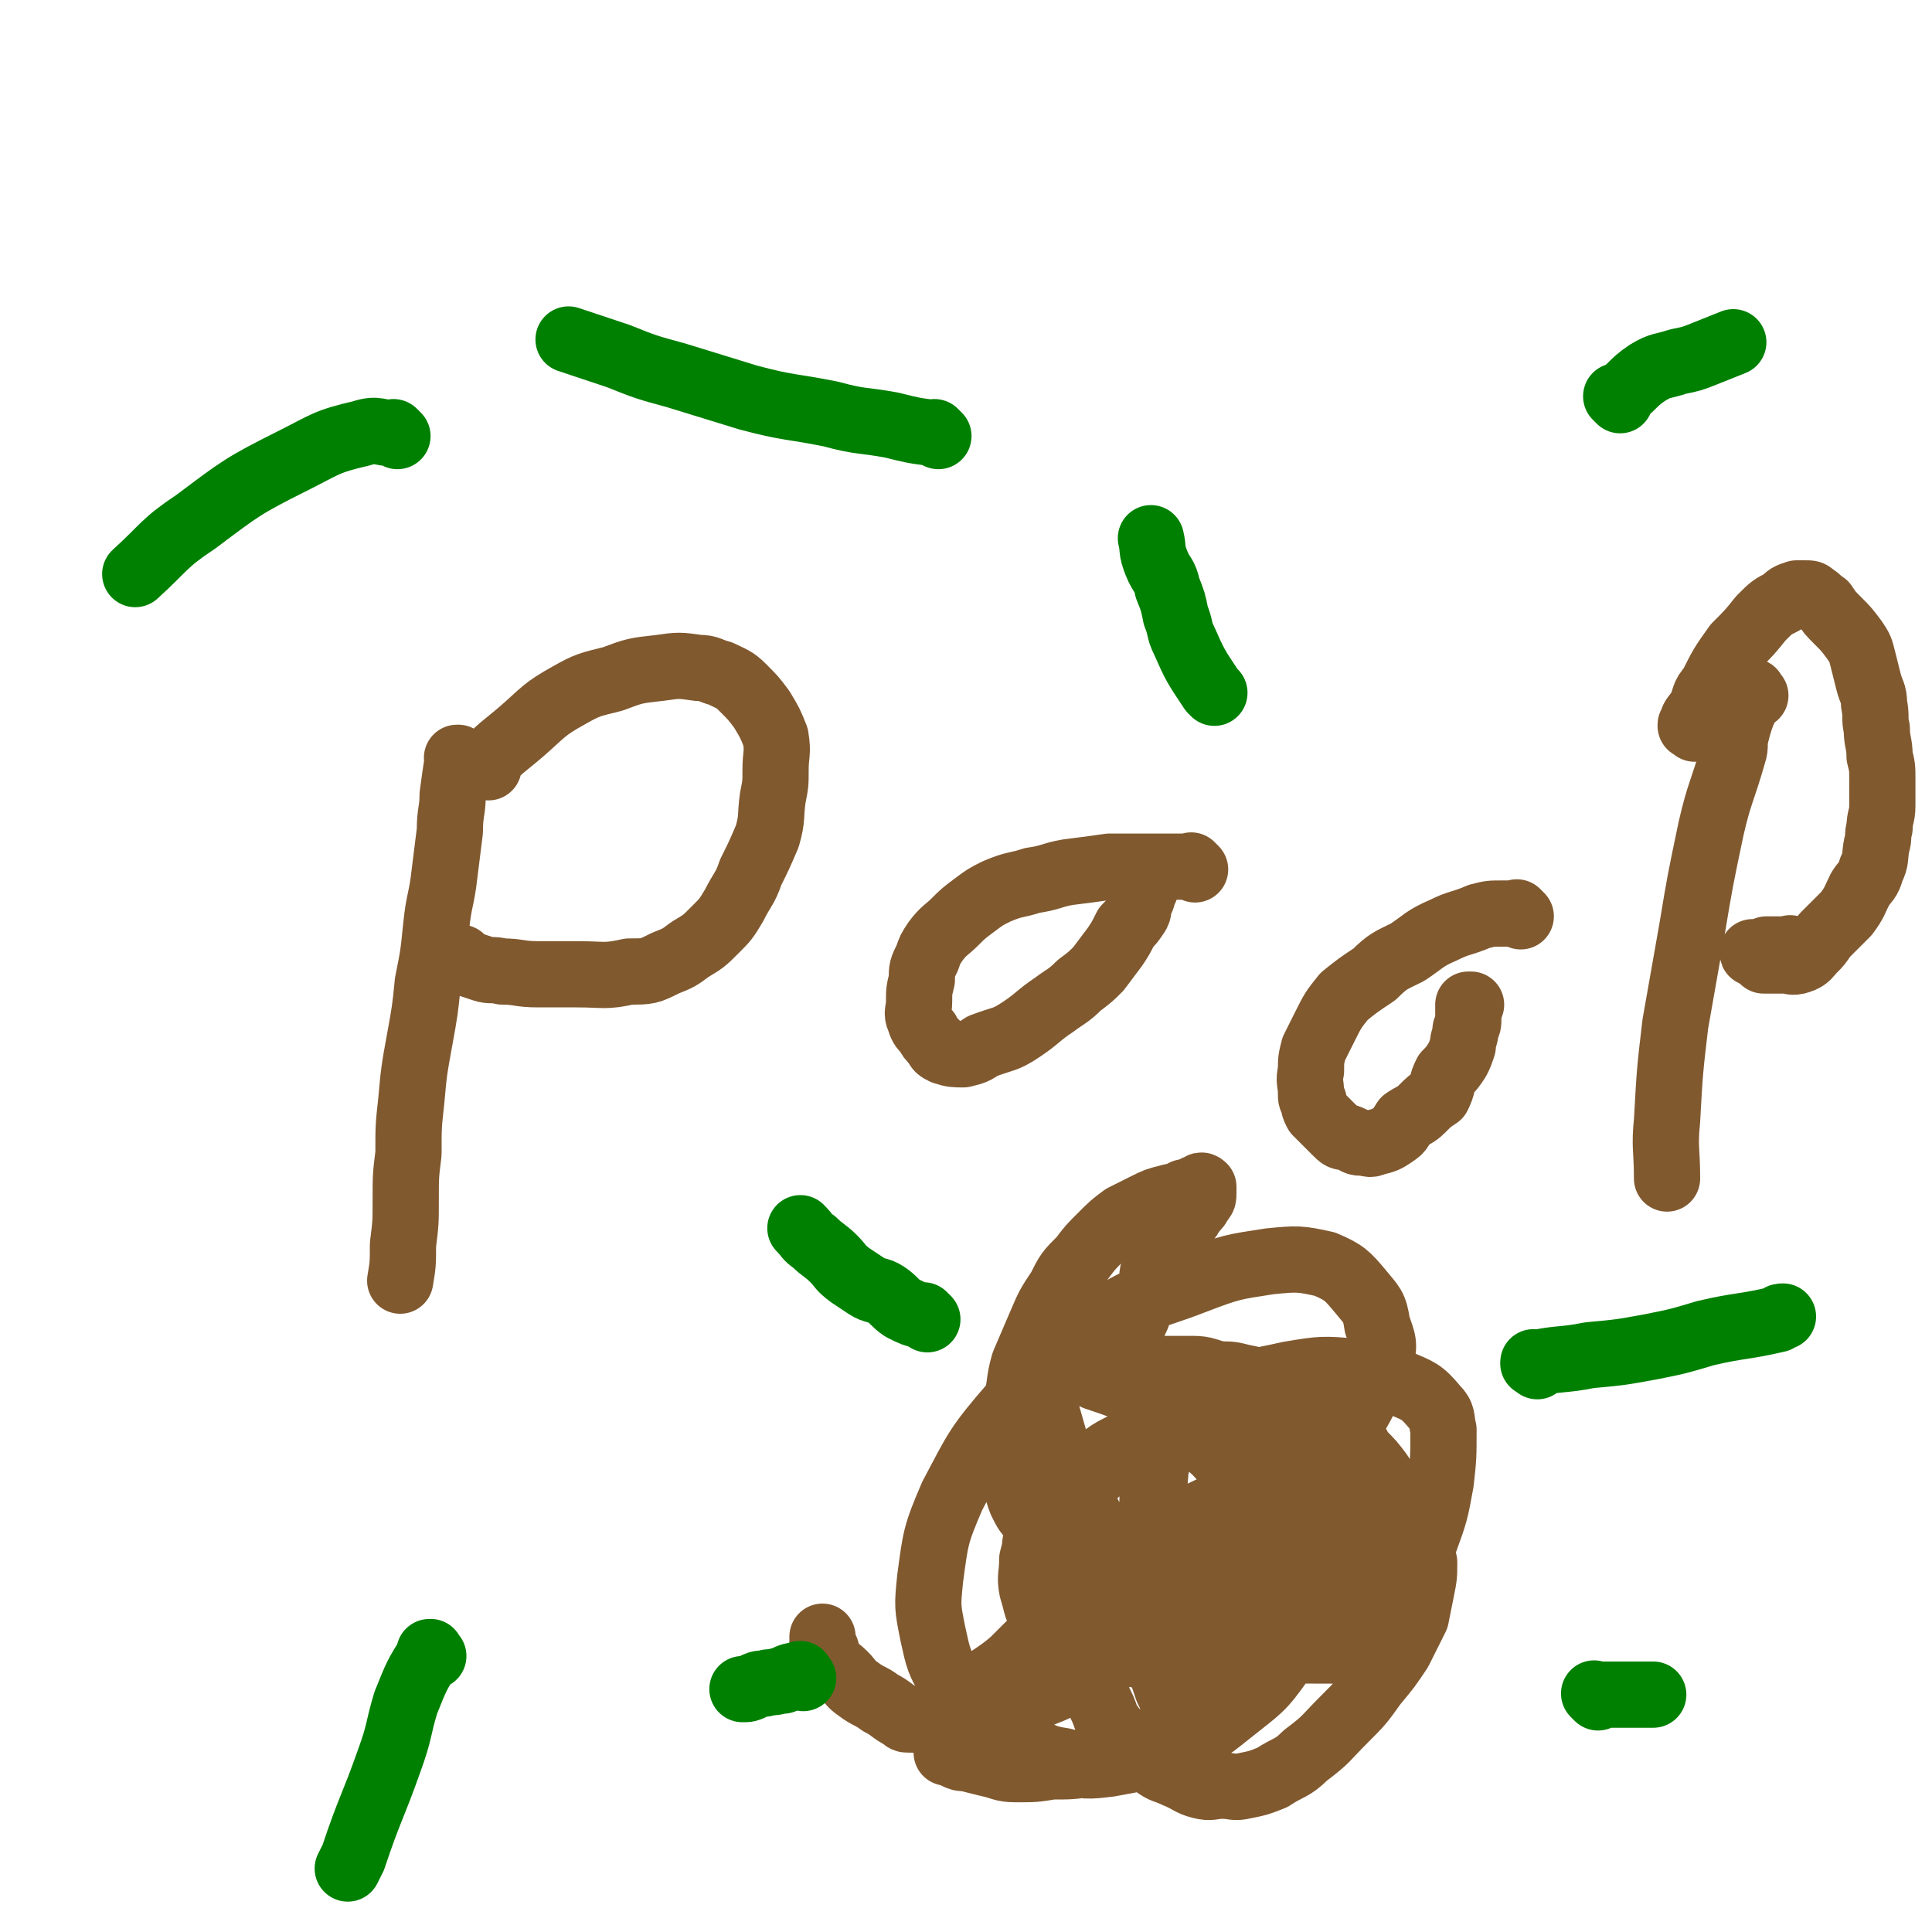
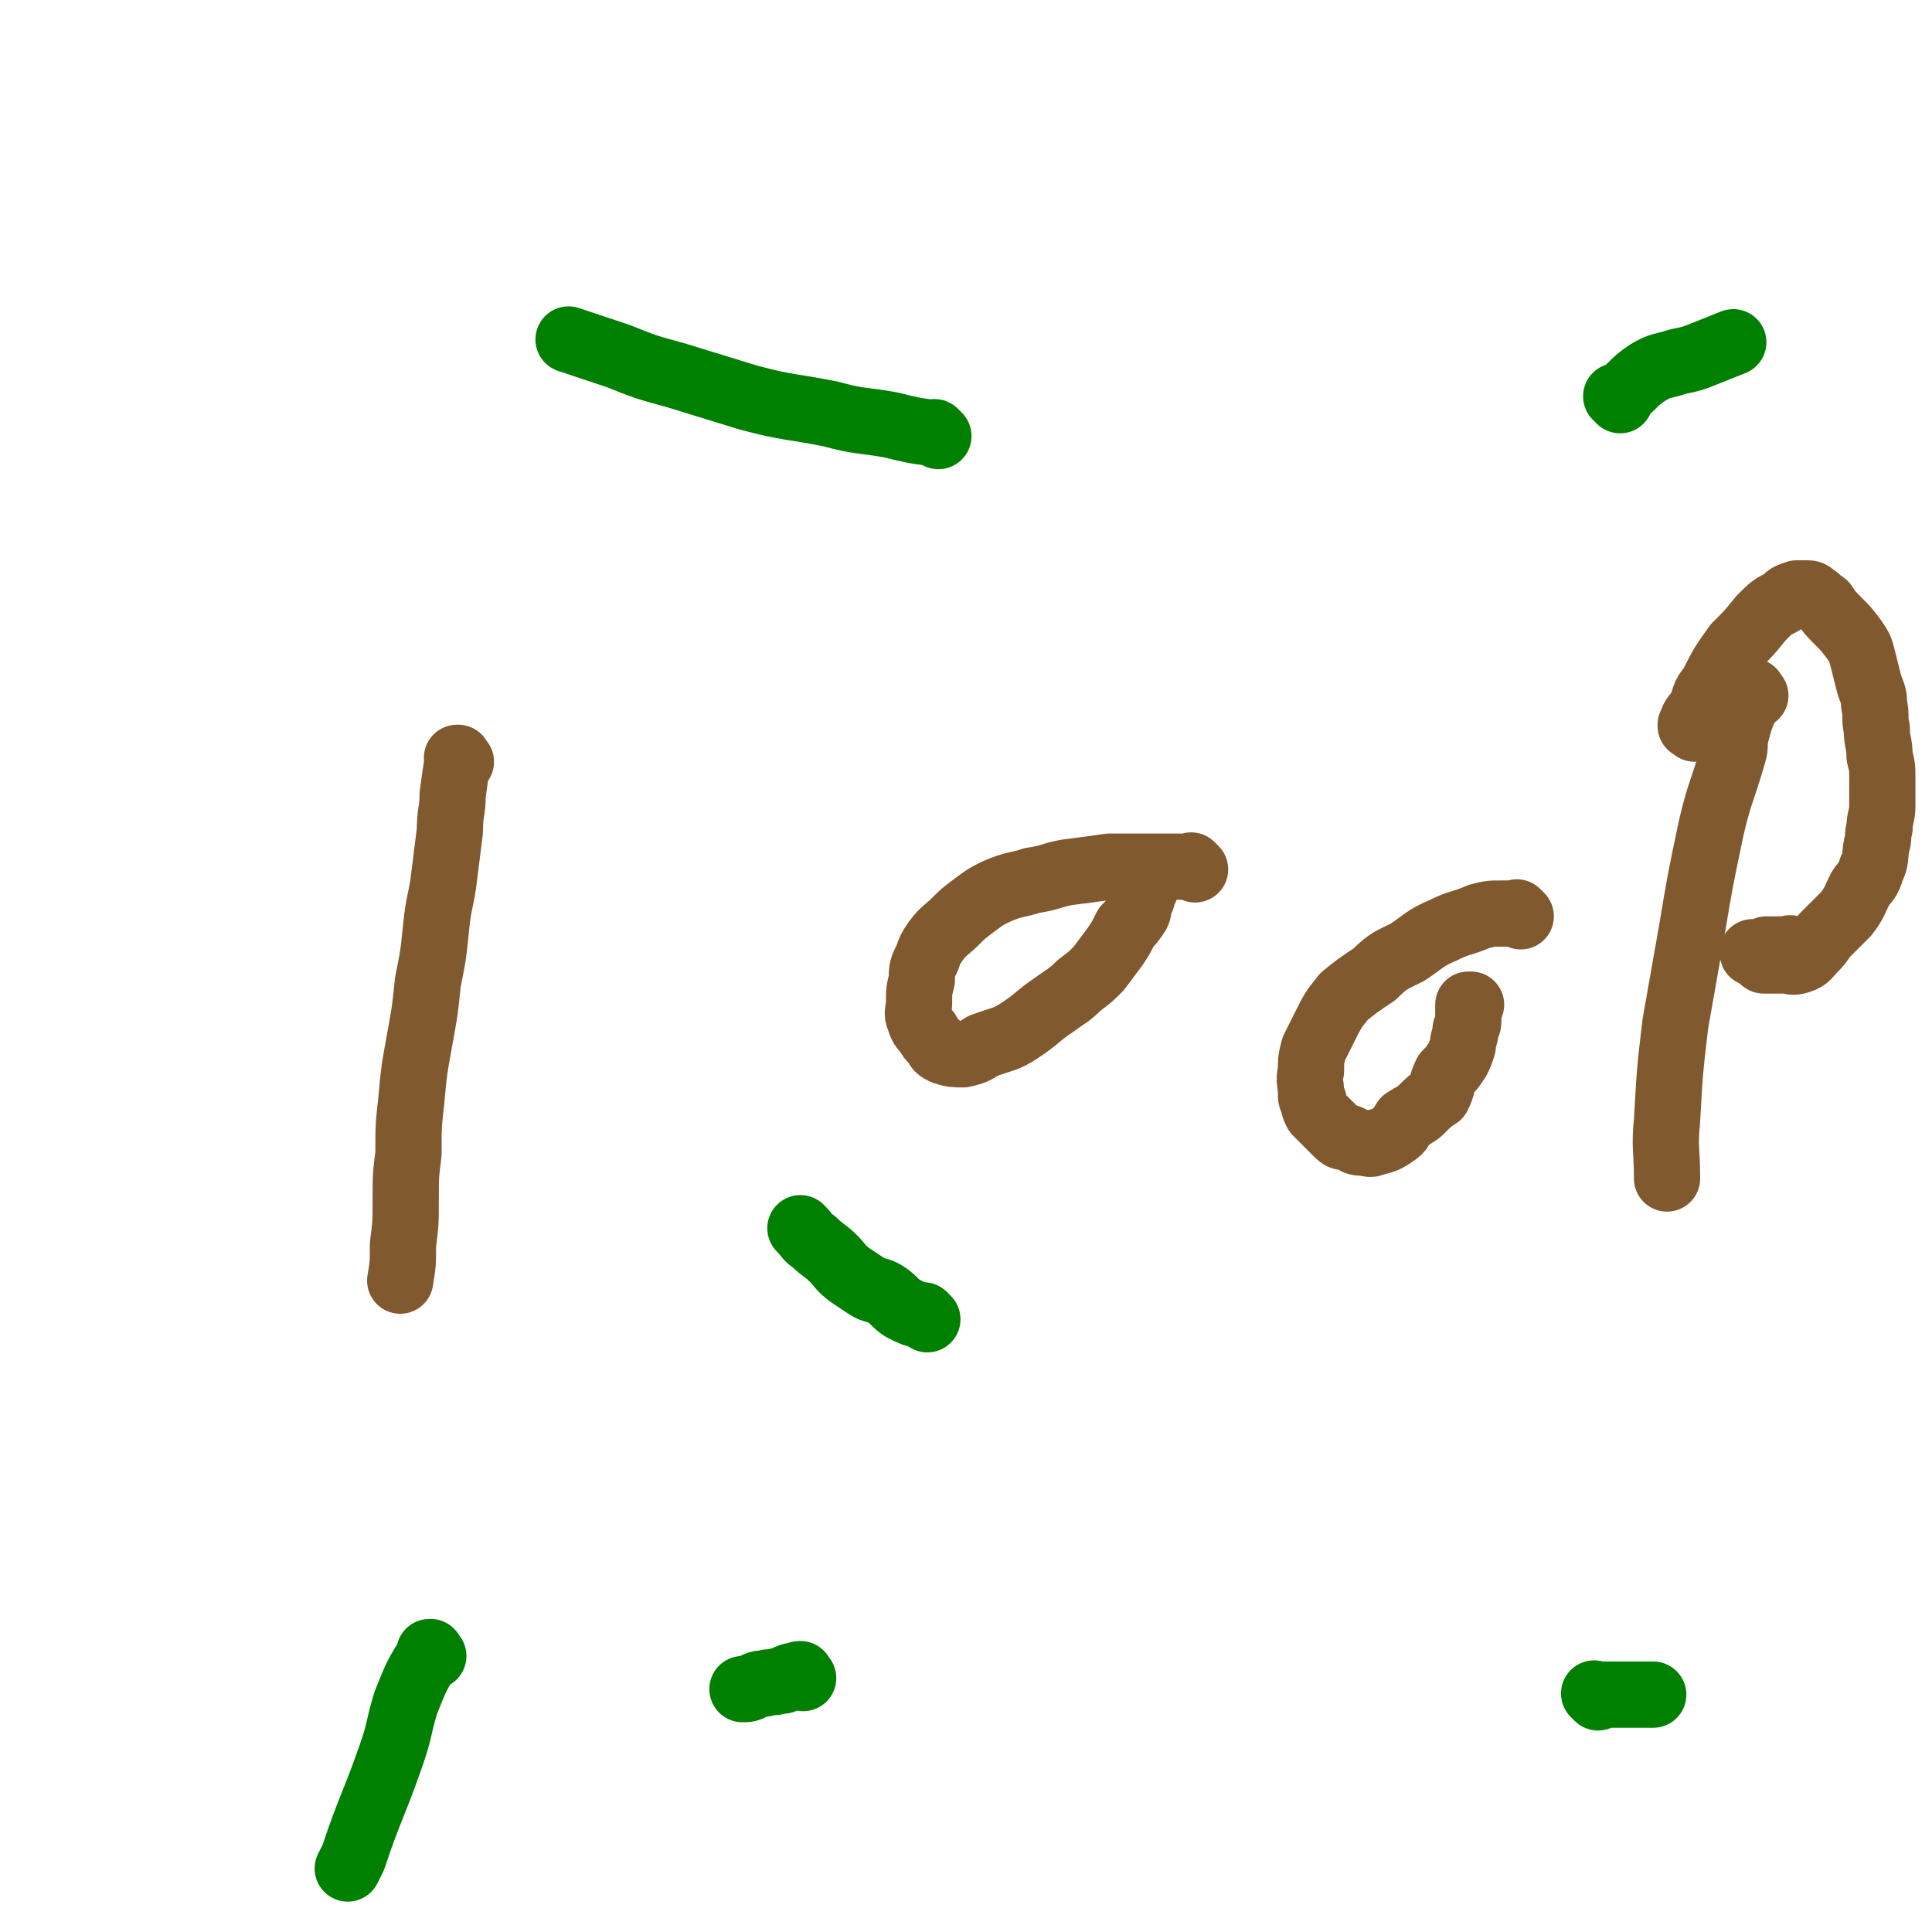
<svg xmlns="http://www.w3.org/2000/svg" viewBox="0 0 700 700" version="1.1">
  <g fill="none" stroke="#81592F" stroke-width="24" stroke-linecap="round" stroke-linejoin="round">
    <path d="M167,276c-1,-1 -1,-1 -1,-1 -1,-1 0,0 0,0 0,0 0,0 0,0 0,0 0,-1 0,0 -1,5 -1,6 -2,13 0,6 -1,6 -1,13 -1,8 -1,8 -2,16 -1,9 -2,9 -3,19 -1,10 -1,10 -3,20 -1,10 -1,10 -3,21 -2,11 -2,11 -3,22 -1,9 -1,9 -1,19 -1,8 -1,8 -1,17 0,8 0,8 -1,16 0,7 0,7 -1,13 " />
-     <path d="M177,278c-1,-1 -1,-1 -1,-1 -1,-1 0,0 0,0 0,0 0,0 0,0 0,0 -1,0 0,0 5,-6 6,-6 13,-12 8,-7 8,-8 17,-13 7,-4 8,-4 16,-6 8,-3 8,-3 17,-4 7,-1 7,-1 14,0 4,0 4,1 8,2 4,2 5,2 8,5 4,4 4,4 7,8 3,5 3,5 5,10 1,6 0,6 0,12 0,5 0,5 -1,10 -1,7 0,7 -2,14 -3,7 -3,7 -6,13 -2,6 -3,6 -6,12 -3,5 -3,5 -7,9 -4,4 -4,4 -9,7 -4,3 -4,3 -9,5 -6,3 -6,3 -13,3 -9,2 -9,1 -19,1 -7,0 -7,0 -14,0 -7,0 -7,-1 -13,-1 -4,-1 -4,0 -7,-1 -3,-1 -3,-1 -6,-2 -2,0 -1,-1 -2,-1 -1,-1 -1,0 -1,0 0,0 0,-1 1,-1 0,0 0,0 0,0 " />
    <path d="M433,315c-1,-1 -1,-1 -1,-1 -1,-1 0,0 0,0 0,0 0,0 0,0 -5,0 -5,0 -9,0 -5,0 -5,0 -11,0 -5,0 -5,0 -10,0 -7,1 -7,1 -15,2 -6,1 -6,2 -13,3 -6,2 -6,1 -13,4 -4,2 -4,2 -8,5 -4,3 -4,3 -7,6 -3,3 -4,3 -7,7 -2,3 -2,3 -3,6 -2,4 -2,4 -2,8 -1,4 -1,4 -1,8 0,3 -1,4 0,6 1,3 1,3 3,5 1,2 1,2 3,4 1,2 1,2 3,3 3,1 4,1 7,1 4,-1 4,-1 7,-3 8,-3 8,-2 14,-6 6,-4 6,-5 12,-9 4,-3 5,-3 9,-7 4,-3 4,-3 7,-6 3,-4 3,-4 6,-8 2,-3 2,-3 4,-7 2,-2 2,-2 4,-5 1,-2 0,-2 1,-4 0,-1 1,-1 1,-3 0,-1 0,-2 0,-3 0,0 1,1 1,1 " />
    <path d="M551,332c-1,-1 -1,-1 -1,-1 -1,-1 0,0 0,0 -3,0 -3,0 -6,0 -4,0 -4,0 -8,1 -7,3 -7,2 -13,5 -7,3 -7,4 -13,8 -6,3 -7,3 -12,8 -6,4 -6,4 -11,8 -4,5 -4,5 -7,11 -2,4 -2,4 -4,8 -1,4 -1,4 -1,8 -1,4 0,4 0,8 0,2 0,2 1,3 0,2 0,2 1,4 2,2 2,2 4,4 2,2 2,2 3,3 2,2 2,2 4,2 3,1 3,2 5,2 3,0 3,1 5,0 4,-1 4,-1 7,-3 3,-2 2,-2 4,-5 3,-2 4,-2 6,-4 3,-3 3,-3 6,-5 2,-4 1,-4 3,-8 2,-2 2,-2 4,-5 1,-2 1,-2 2,-5 0,-3 1,-3 1,-6 1,-2 1,-2 1,-4 0,-1 0,-1 0,-3 0,-1 0,-1 0,-1 0,0 0,-1 0,-1 0,0 1,0 1,0 " />
    <path d="M636,252c-1,-1 -1,-1 -1,-1 -1,-1 0,0 0,0 0,0 0,0 0,0 0,0 0,-1 0,0 -3,6 -4,7 -6,15 -1,4 0,4 -1,7 -4,14 -5,14 -8,27 -4,19 -4,19 -7,37 -3,17 -3,17 -6,34 -2,17 -2,17 -3,35 -1,10 0,10 0,21 " />
    <path d="M614,264c-1,-1 -1,-1 -1,-1 -1,-1 0,0 0,0 0,0 0,0 0,0 0,0 -1,0 0,0 0,-3 1,-3 3,-6 2,-4 1,-5 4,-8 4,-8 4,-8 9,-15 5,-5 5,-5 9,-10 4,-4 4,-4 8,-6 2,-2 2,-2 5,-3 1,0 1,0 2,0 1,0 1,0 1,0 2,0 2,0 3,1 2,1 2,2 4,3 2,3 2,3 5,6 3,3 3,3 6,7 2,3 2,3 3,7 1,4 1,4 2,8 1,4 2,4 2,8 1,5 0,5 1,9 0,5 1,5 1,10 1,4 1,4 1,8 0,5 0,5 0,10 0,4 -1,4 -1,8 -1,3 0,3 -1,6 -1,5 0,5 -2,9 -1,4 -2,4 -4,7 -2,4 -2,5 -5,9 -4,4 -4,4 -8,8 -2,3 -2,3 -4,5 -2,2 -2,3 -5,4 -3,1 -3,0 -5,0 -2,0 -2,0 -3,0 -1,0 -1,0 -1,0 -1,0 -1,0 -2,0 -1,0 -1,0 -1,0 0,0 -1,0 -1,0 0,0 1,0 1,0 " />
    <path d="M650,345c-1,-1 -1,-1 -1,-1 -1,-1 0,0 0,0 0,0 0,0 0,0 0,0 0,0 0,0 -1,-1 0,0 0,0 0,0 0,0 0,0 0,0 0,0 0,0 -1,-1 0,0 0,0 -4,0 -5,0 -9,0 0,0 1,0 1,0 -2,1 -4,1 -6,1 0,1 1,0 2,0 " />
-     <path d="M428,570c-1,-1 -1,-1 -1,-1 -1,-1 0,0 0,0 0,0 0,0 0,0 0,0 0,-1 0,0 -4,0 -4,0 -8,2 -2,1 -2,2 -4,3 -3,2 -3,2 -6,4 -2,1 -3,1 -5,2 -2,2 -2,2 -3,5 -2,2 -2,2 -3,4 -2,2 -3,2 -4,5 0,2 0,3 0,6 0,2 0,2 0,4 0,3 0,3 1,6 2,4 2,4 4,8 2,4 1,4 4,8 3,4 4,3 8,6 3,4 3,4 7,7 4,3 4,2 8,4 5,2 5,3 9,4 4,1 4,0 8,0 4,0 4,1 8,0 5,-1 5,-1 10,-3 6,-4 7,-3 12,-8 8,-6 7,-6 14,-13 6,-6 6,-6 11,-13 5,-6 5,-6 9,-12 3,-6 3,-6 6,-12 1,-5 1,-5 2,-10 1,-5 1,-5 1,-10 0,-1 -1,-1 -2,-2 -1,-3 -1,-4 -2,-7 -3,-7 -3,-6 -6,-13 -3,-5 -3,-5 -6,-10 -3,-4 -3,-4 -7,-8 -2,-4 -2,-4 -5,-7 -2,-3 -2,-3 -5,-5 -2,-2 -2,-2 -5,-3 -4,-3 -4,-3 -8,-5 -5,-3 -5,-2 -11,-4 -4,-2 -4,-2 -9,-3 -4,-1 -4,-1 -8,-1 -5,-1 -5,-2 -10,-2 -3,0 -3,0 -6,0 -2,0 -2,0 -5,0 -3,0 -3,0 -6,0 -3,0 -3,0 -6,0 -2,0 -2,0 -4,0 -1,0 -1,0 -2,0 -1,0 -1,0 -2,0 0,0 -1,0 -1,0 0,0 0,-1 0,-1 0,-1 0,0 1,0 0,0 0,0 1,0 1,-1 1,-1 1,-1 1,-2 1,-2 2,-3 2,-3 2,-2 3,-5 2,-3 1,-3 2,-5 2,-4 2,-4 3,-7 2,-4 2,-4 4,-7 1,-3 0,-4 1,-7 2,-3 3,-2 5,-6 2,-2 1,-3 3,-6 1,-2 1,-2 3,-5 2,-2 2,-2 3,-4 2,-2 2,-2 3,-4 1,-1 1,-1 1,-3 0,0 0,0 0,-1 0,-1 0,-1 0,-1 0,0 0,0 0,0 0,0 0,0 0,0 -1,-1 -1,0 -1,0 -1,0 -1,0 -2,1 -2,0 -2,1 -4,1 -3,2 -3,1 -6,2 -4,1 -4,1 -8,3 -4,2 -4,2 -8,4 -4,3 -4,3 -8,7 -4,4 -4,4 -7,8 -5,5 -5,5 -8,11 -4,6 -4,6 -7,13 -3,7 -3,7 -6,14 -2,7 -1,7 -3,15 -1,7 -1,7 -1,15 0,5 0,5 1,10 1,5 0,5 2,10 2,4 2,4 5,7 3,4 3,4 6,7 3,3 3,3 7,5 4,3 4,3 8,4 5,1 5,0 10,0 5,0 5,0 9,-2 6,-1 6,-1 11,-3 7,-2 7,-2 13,-5 5,-3 4,-3 9,-6 3,-2 3,-2 7,-4 2,-2 3,-1 5,-3 0,-1 -1,-2 -1,-3 0,0 0,0 -1,0 -1,0 -1,0 -3,0 -5,1 -5,1 -10,3 -9,4 -9,4 -18,9 -12,8 -12,8 -24,17 -10,7 -10,8 -20,16 -8,8 -8,8 -16,16 -7,6 -8,5 -15,12 -4,5 -3,5 -6,10 -2,3 -2,4 -3,7 0,2 0,2 0,4 0,0 1,0 1,0 1,0 1,0 2,1 2,1 2,1 4,1 4,1 4,1 8,2 5,1 5,2 10,2 7,0 7,0 13,-1 7,0 7,0 14,-1 6,-1 6,-1 12,-2 5,-1 5,-1 9,-3 4,-1 5,0 8,-2 2,-2 2,-3 3,-6 1,-3 0,-3 -1,-6 -1,-4 -1,-4 -3,-8 -2,-6 -2,-6 -5,-13 -4,-9 -4,-8 -8,-17 -4,-9 -3,-9 -8,-18 -5,-10 -5,-10 -10,-20 -5,-9 -5,-9 -9,-19 -2,-7 -2,-7 -4,-14 -1,-5 -1,-5 -1,-9 0,-3 1,-3 3,-6 0,0 -1,-1 0,-1 2,-1 2,-1 5,0 5,1 5,1 11,4 9,3 9,3 17,7 10,6 10,6 18,13 8,6 8,6 14,13 6,7 6,6 11,13 4,6 5,6 6,12 1,5 0,5 -1,10 -1,3 -1,3 -3,5 -5,5 -6,4 -12,8 -12,7 -11,9 -24,13 -10,3 -10,2 -20,2 -8,0 -9,0 -16,-3 -5,-1 -5,-2 -8,-5 -4,-4 -3,-5 -5,-11 -1,-5 0,-5 0,-11 1,-4 1,-4 3,-8 6,-9 6,-10 14,-17 10,-11 11,-10 23,-19 13,-8 13,-9 27,-15 12,-6 13,-5 26,-8 12,-2 12,-2 24,-1 8,0 9,0 16,4 7,3 8,3 13,9 3,3 2,4 3,8 0,10 0,10 -1,19 -2,11 -2,11 -6,22 -3,8 -3,8 -6,16 -4,7 -4,7 -9,14 -3,4 -3,4 -8,7 -4,2 -4,1 -8,2 -4,0 -4,0 -8,0 -6,0 -6,0 -13,-1 -6,-1 -6,-1 -11,-4 -6,-2 -6,-2 -11,-4 -4,-3 -5,-2 -9,-6 -5,-4 -5,-4 -8,-9 -4,-5 -4,-5 -6,-11 -1,-6 -1,-6 -1,-12 0,-6 -1,-6 0,-12 1,-6 0,-6 2,-11 2,-5 2,-5 6,-8 3,-3 3,-3 7,-5 5,-2 6,-2 11,-3 6,0 7,-1 13,1 9,3 9,4 17,9 8,5 8,5 14,12 6,6 7,6 10,15 2,5 2,6 2,13 0,5 1,5 -1,10 -3,6 -3,6 -9,11 -6,6 -7,7 -15,11 -10,4 -11,2 -22,4 -12,3 -12,4 -24,4 -11,0 -11,-1 -22,-4 -8,-3 -8,-3 -15,-7 -6,-4 -6,-4 -11,-9 -3,-4 -3,-4 -4,-9 -2,-5 -2,-6 -2,-11 0,-3 0,-3 1,-5 2,-5 2,-6 5,-10 6,-7 6,-8 13,-14 8,-7 8,-7 17,-11 8,-5 9,-5 18,-7 9,-2 9,-2 18,-1 5,0 5,1 10,3 6,2 7,1 12,5 5,5 5,6 8,13 2,7 2,8 3,16 0,10 0,11 -3,21 -5,15 -5,16 -13,30 -7,10 -8,10 -18,18 -10,8 -10,8 -22,13 -10,4 -11,4 -22,6 -8,1 -9,1 -17,-1 -7,-1 -7,-2 -14,-5 -8,-5 -8,-4 -15,-10 -6,-5 -7,-6 -11,-13 -5,-8 -5,-9 -7,-18 -2,-10 -2,-10 -1,-20 2,-15 2,-16 8,-30 9,-17 9,-18 22,-33 13,-16 13,-17 31,-29 16,-11 17,-9 35,-16 13,-5 14,-5 27,-7 10,-1 11,-1 20,1 7,3 8,4 13,10 4,5 5,5 6,12 2,6 3,7 1,13 -6,16 -7,17 -16,31 -14,20 -13,20 -30,37 -14,16 -15,15 -32,27 -16,12 -17,12 -34,21 -12,6 -12,5 -25,9 -9,3 -9,3 -19,5 -7,1 -7,0 -15,0 -1,0 -1,0 -2,-1 -4,-2 -4,-3 -8,-5 -4,-3 -4,-2 -8,-5 -3,-2 -3,-3 -5,-5 -3,-3 -3,-2 -5,-5 -2,-3 -1,-3 -2,-5 -1,-1 -1,-1 -1,-2 0,-1 0,-1 0,-2 " />
  </g>
  <g fill="none" stroke="#008000" stroke-width="24" stroke-linecap="round" stroke-linejoin="round">
    <path d="M579,615c-1,-1 -1,-1 -1,-1 -1,-1 0,0 0,0 0,0 0,0 0,0 4,0 4,0 8,0 5,0 5,0 10,0 1,0 1,0 3,0 " />
    <path d="M291,608c-1,-1 -1,-1 -1,-1 -1,-1 0,0 0,0 0,0 0,0 0,0 0,0 0,-1 0,0 -2,0 -3,0 -5,1 -1,1 -1,1 -3,1 -2,1 -3,0 -5,1 -2,0 -2,0 -4,1 -2,1 -2,1 -4,1 " />
    <path d="M336,478c-1,-1 -1,-1 -1,-1 -1,-1 0,0 0,0 0,0 0,0 0,0 -4,-1 -4,-1 -8,-3 -3,-2 -3,-3 -6,-5 -3,-2 -4,-1 -7,-3 -3,-2 -3,-2 -6,-4 -4,-3 -3,-3 -6,-6 -3,-3 -4,-3 -7,-6 -3,-2 -2,-2 -5,-5 " />
-     <path d="M557,495c-1,-1 -1,-1 -1,-1 -1,-1 0,0 0,0 0,0 0,0 0,0 0,0 -1,0 0,0 9,-2 10,-1 20,-3 11,-1 11,-1 22,-3 10,-2 10,-2 20,-5 13,-3 13,-2 26,-5 1,-1 1,-1 2,-1 " />
-     <path d="M440,251c-1,-1 -1,-1 -1,-1 -6,-9 -6,-9 -10,-18 -2,-4 -1,-4 -3,-9 -1,-5 -1,-5 -3,-10 -1,-5 -2,-4 -4,-9 -2,-5 -1,-5 -2,-9 " />
    <path d="M587,145c-1,-1 -1,-1 -1,-1 -1,-1 0,0 0,0 0,0 0,0 0,0 0,0 0,0 0,0 -1,-1 0,0 0,0 6,-4 5,-5 11,-9 5,-3 5,-2 11,-4 5,-1 5,-1 10,-3 5,-2 5,-2 10,-4 " />
    <path d="M340,158c-1,-1 -1,-1 -1,-1 -1,-1 0,0 0,0 0,0 0,0 0,0 -8,-1 -8,-1 -16,-3 -11,-2 -11,-1 -22,-4 -15,-3 -15,-2 -30,-6 -13,-4 -13,-4 -26,-8 -11,-3 -11,-3 -21,-7 -9,-3 -9,-3 -18,-6 " />
-     <path d="M144,158c-1,-1 -1,-1 -1,-1 -1,-1 0,0 0,0 0,0 0,0 0,0 -6,0 -6,-2 -12,0 -13,3 -13,4 -25,10 -18,9 -19,10 -35,22 -12,8 -11,9 -22,19 " />
    <path d="M157,600c-1,-1 -1,-1 -1,-1 -1,-1 0,0 0,0 0,0 0,0 0,0 0,0 0,-1 0,0 -5,8 -5,8 -9,18 -3,10 -2,10 -6,21 -6,17 -7,17 -13,35 -1,2 -1,2 -2,4 " />
  </g>
</svg>